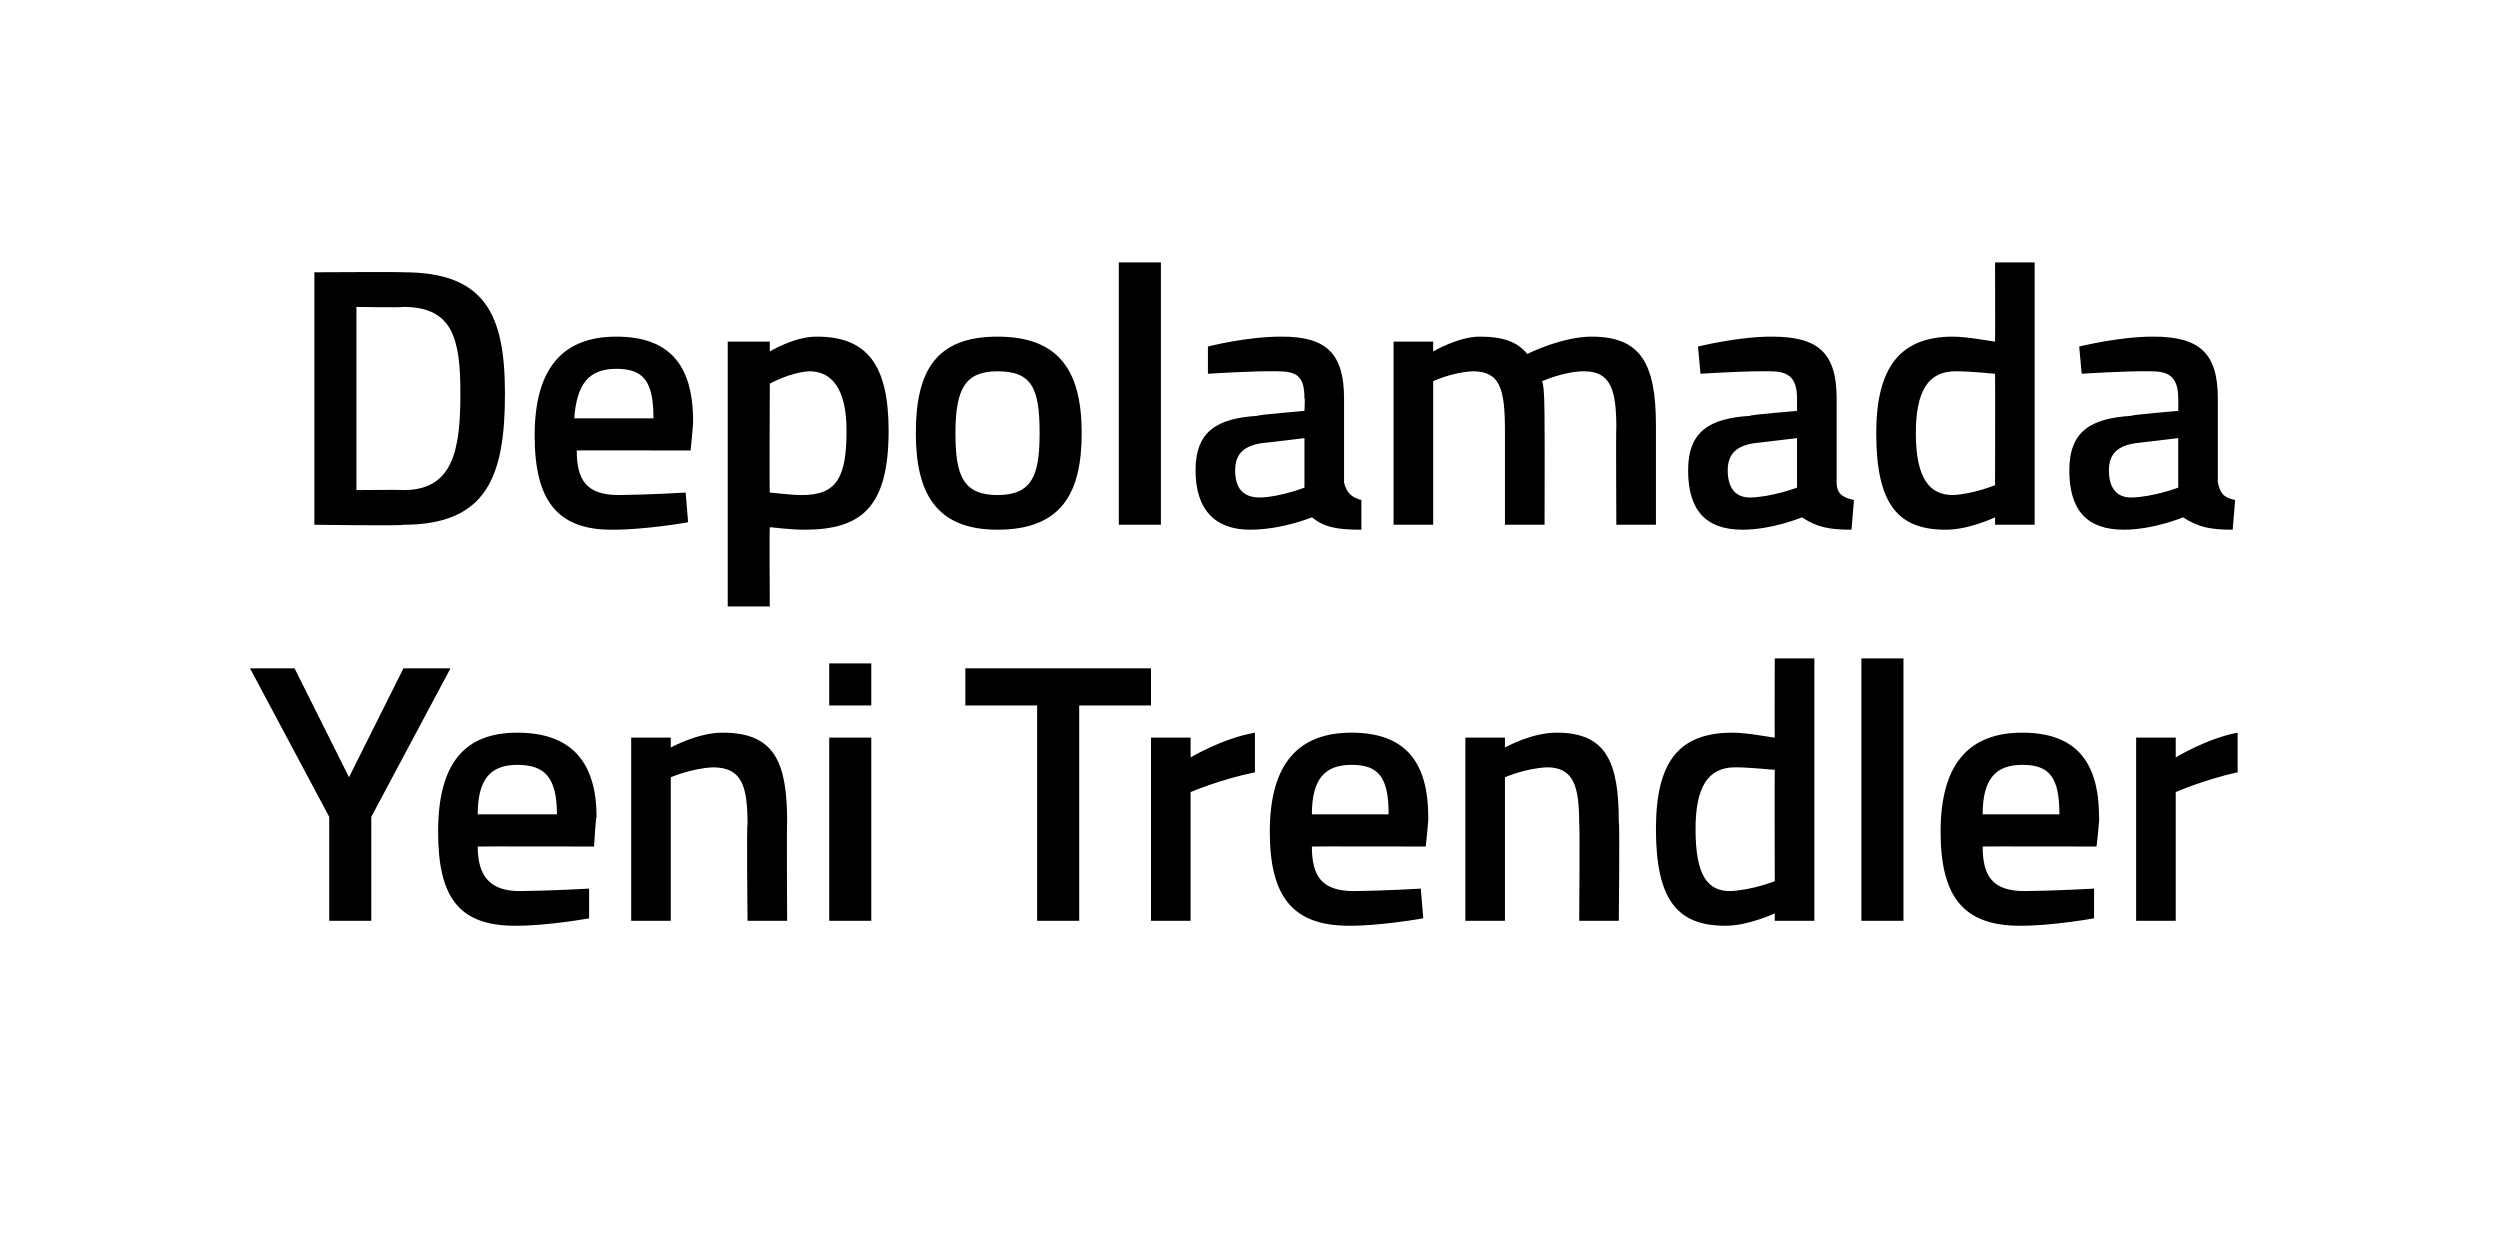
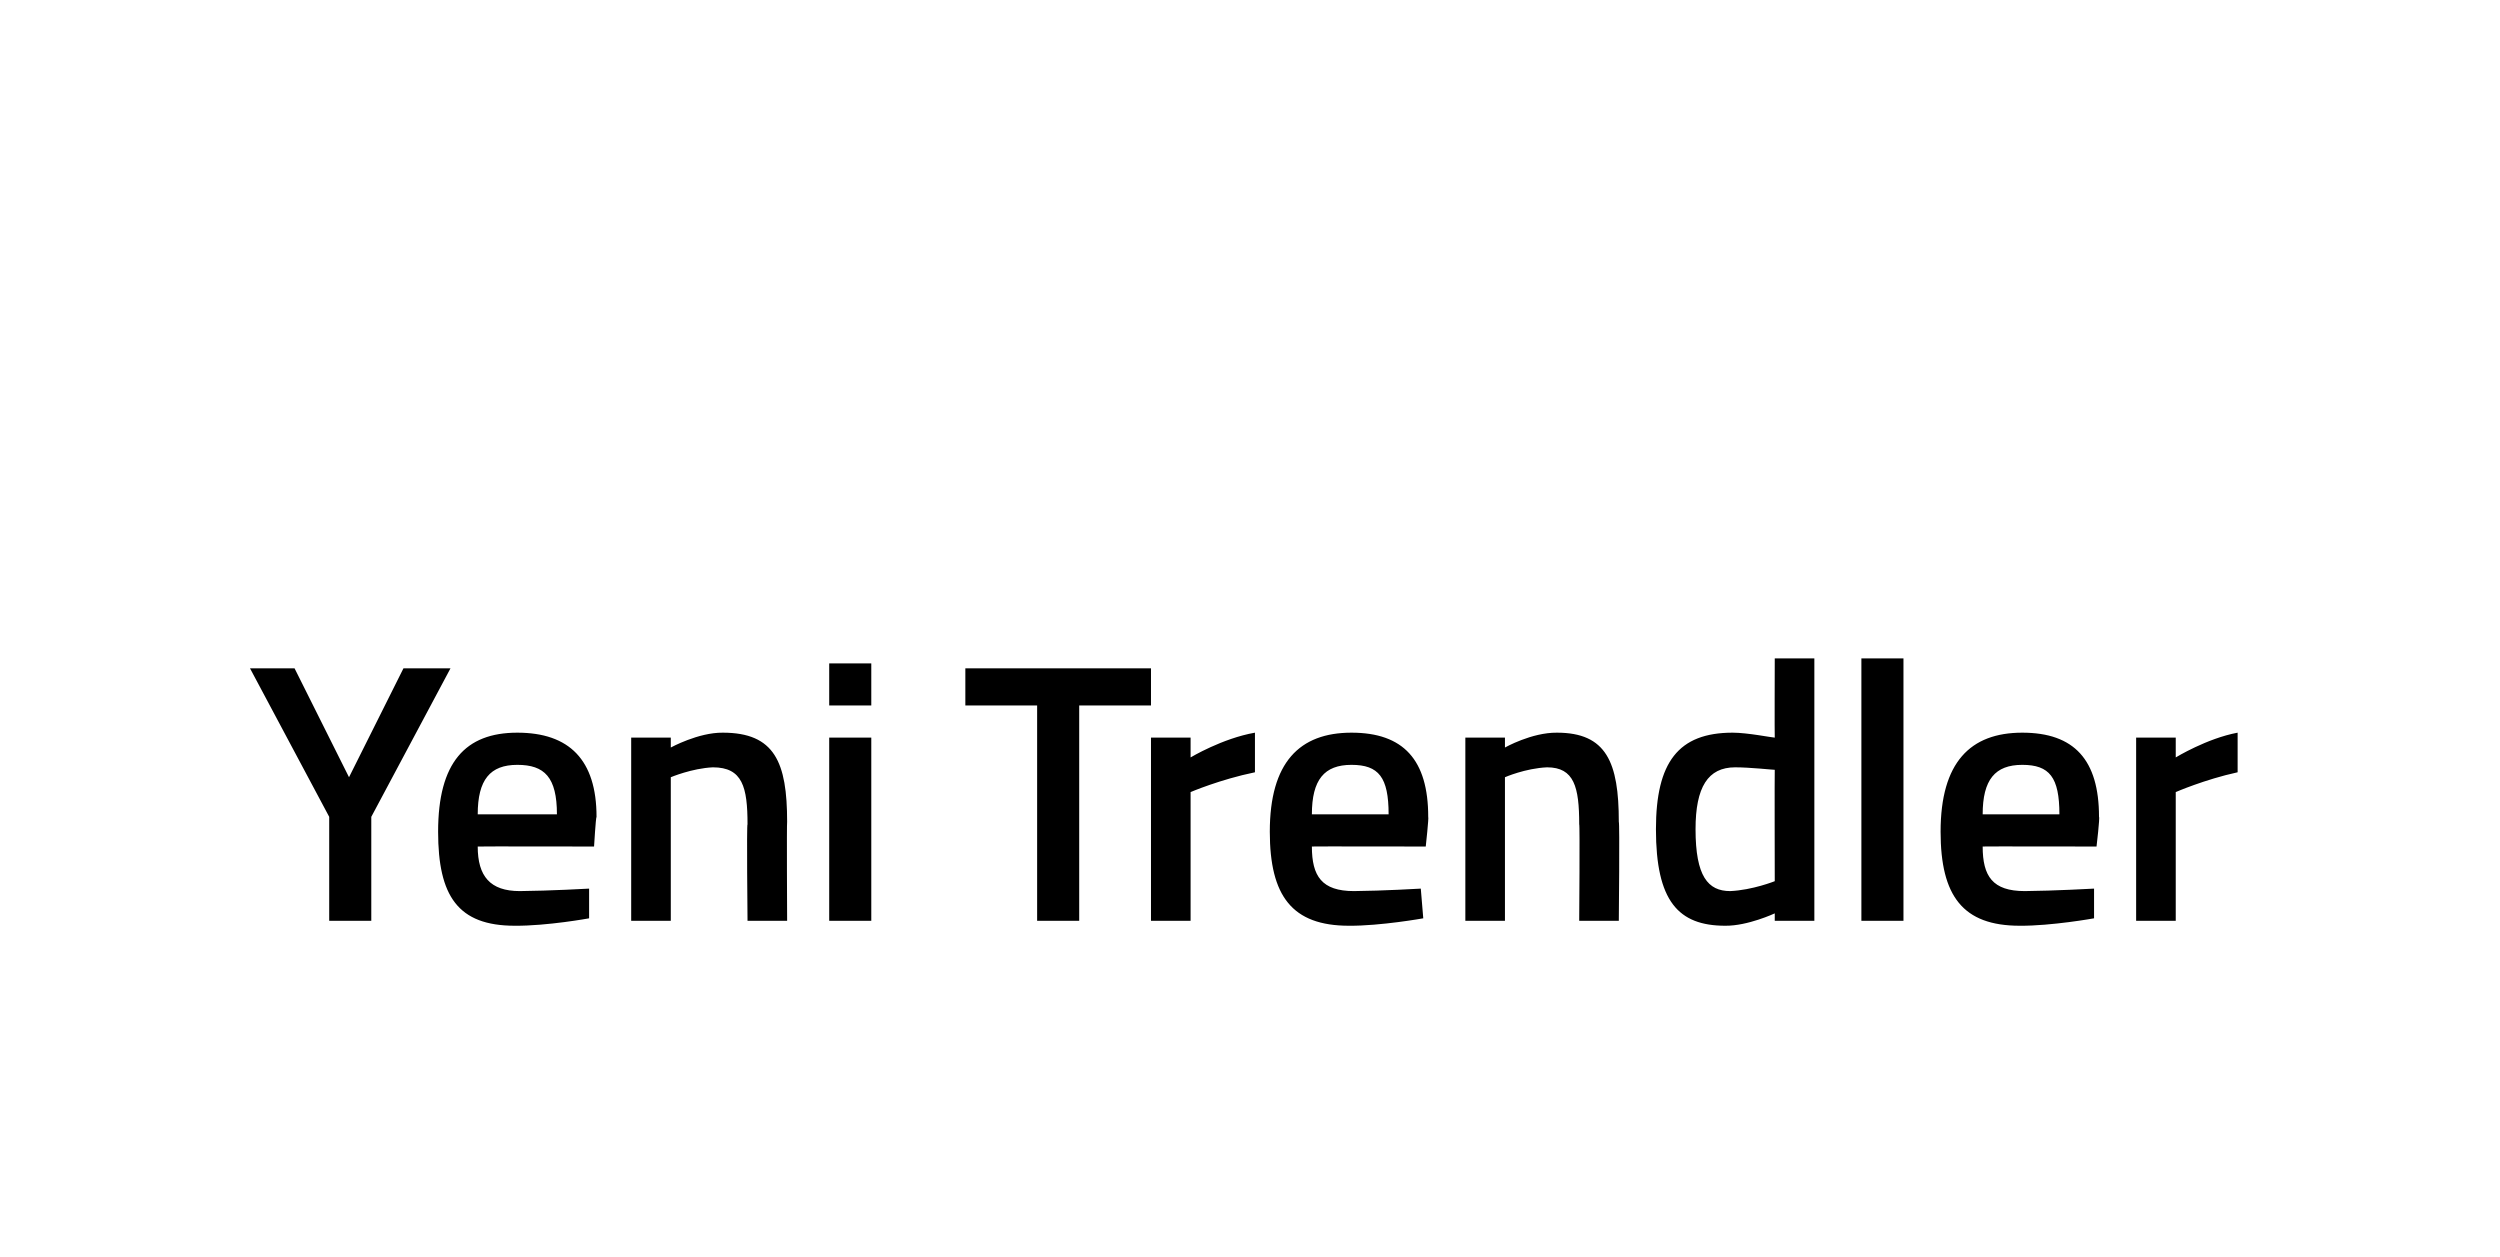
<svg xmlns="http://www.w3.org/2000/svg" version="1.1" width="101px" height="50.8px" viewBox="0 0 101 50.8">
  <desc>Depolamada Yeni Trendler</desc>
  <defs />
  <g id="Polygon179497">
    <path d="M 15 37.2 L 13.3 37.2 L 13.3 33 L 10.1 27 L 11.9 27 L 14.1 31.4 L 16.3 27 L 18.2 27 L 15 33 L 15 37.2 Z M 23.8 35.9 L 23.8 37.1 C 23.8 37.1 22.11 37.41 20.8 37.4 C 18.5 37.4 17.7 36.2 17.7 33.6 C 17.7 30.8 18.8 29.6 20.9 29.6 C 23 29.6 24.1 30.7 24.1 33 C 24.07 33.02 24 34.2 24 34.2 C 24 34.2 19.31 34.19 19.3 34.2 C 19.3 35.4 19.8 36 21 36 C 22.21 35.99 23.8 35.9 23.8 35.9 Z M 22.5 32.9 C 22.5 31.4 22 30.9 20.9 30.9 C 19.8 30.9 19.3 31.5 19.3 32.9 C 19.3 32.9 22.5 32.9 22.5 32.9 Z M 25.5 37.2 L 25.5 29.8 L 27.1 29.8 L 27.1 30.2 C 27.1 30.2 28.21 29.59 29.2 29.6 C 31.3 29.6 31.8 30.8 31.8 33.2 C 31.78 33.23 31.8 37.2 31.8 37.2 L 30.2 37.2 C 30.2 37.2 30.16 33.27 30.2 33.3 C 30.2 31.8 30 31 28.8 31 C 27.95 31.04 27.1 31.4 27.1 31.4 L 27.1 37.2 L 25.5 37.2 Z M 33.5 29.8 L 35.2 29.8 L 35.2 37.2 L 33.5 37.2 L 33.5 29.8 Z M 33.5 26.8 L 35.2 26.8 L 35.2 28.5 L 33.5 28.5 L 33.5 26.8 Z M 39 27 L 46.5 27 L 46.5 28.5 L 43.6 28.5 L 43.6 37.2 L 41.9 37.2 L 41.9 28.5 L 39 28.5 L 39 27 Z M 46.5 29.8 L 48.1 29.8 L 48.1 30.6 C 48.1 30.6 49.38 29.83 50.7 29.6 C 50.7 29.6 50.7 31.2 50.7 31.2 C 49.29 31.49 48.1 32 48.1 32 L 48.1 37.2 L 46.5 37.2 L 46.5 29.8 Z M 57.4 35.9 L 57.5 37.1 C 57.5 37.1 55.77 37.41 54.5 37.4 C 52.2 37.4 51.3 36.2 51.3 33.6 C 51.3 30.8 52.5 29.6 54.6 29.6 C 56.7 29.6 57.7 30.7 57.7 33 C 57.73 33.02 57.6 34.2 57.6 34.2 C 57.6 34.2 52.98 34.19 53 34.2 C 53 35.4 53.4 36 54.7 36 C 55.88 35.99 57.4 35.9 57.4 35.9 Z M 56.1 32.9 C 56.1 31.4 55.7 30.9 54.6 30.9 C 53.5 30.9 53 31.5 53 32.9 C 53 32.9 56.1 32.9 56.1 32.9 Z M 59.2 37.2 L 59.2 29.8 L 60.8 29.8 L 60.8 30.2 C 60.8 30.2 61.88 29.59 62.9 29.6 C 64.9 29.6 65.4 30.8 65.4 33.2 C 65.44 33.23 65.4 37.2 65.4 37.2 L 63.8 37.2 C 63.8 37.2 63.83 33.27 63.8 33.3 C 63.8 31.8 63.6 31 62.5 31 C 61.62 31.04 60.8 31.4 60.8 31.4 L 60.8 37.2 L 59.2 37.2 Z M 73.3 37.2 L 71.7 37.2 L 71.7 36.9 C 71.7 36.9 70.61 37.41 69.7 37.4 C 67.8 37.4 66.9 36.4 66.9 33.5 C 66.9 30.8 67.8 29.6 70 29.6 C 70.6 29.6 71.6 29.8 71.7 29.8 C 71.69 29.78 71.7 26.6 71.7 26.6 L 73.3 26.6 L 73.3 37.2 Z M 71.7 35.6 C 71.7 35.6 71.69 31.14 71.7 31.1 C 71.6 31.1 70.7 31 70.1 31 C 69 31 68.5 31.8 68.5 33.5 C 68.5 35.4 69 36 69.9 36 C 70.8 35.96 71.7 35.6 71.7 35.6 Z M 75.2 26.6 L 76.9 26.6 L 76.9 37.2 L 75.2 37.2 L 75.2 26.6 Z M 84.6 35.9 L 84.6 37.1 C 84.6 37.1 82.88 37.41 81.6 37.4 C 79.3 37.4 78.4 36.2 78.4 33.6 C 78.4 30.8 79.6 29.6 81.7 29.6 C 83.8 29.6 84.8 30.7 84.8 33 C 84.84 33.02 84.7 34.2 84.7 34.2 C 84.7 34.2 80.08 34.19 80.1 34.2 C 80.1 35.4 80.5 36 81.8 36 C 82.98 35.99 84.6 35.9 84.6 35.9 Z M 83.2 32.9 C 83.2 31.4 82.8 30.9 81.7 30.9 C 80.6 30.9 80.1 31.5 80.1 32.9 C 80.1 32.9 83.2 32.9 83.2 32.9 Z M 86.3 29.8 L 87.9 29.8 L 87.9 30.6 C 87.9 30.6 89.16 29.83 90.4 29.6 C 90.4 29.6 90.4 31.2 90.4 31.2 C 89.07 31.49 87.9 32 87.9 32 L 87.9 37.2 L 86.3 37.2 L 86.3 29.8 Z " stroke="none" fill="#000" />
  </g>
  <g id="Polygon179496">
-     <path d="M 12.7 21.2 L 12.7 11 C 12.7 11 16.26 10.98 16.3 11 C 19.6 11 20.4 12.7 20.4 15.9 C 20.4 19.2 19.7 21.2 16.3 21.2 C 16.26 21.25 12.7 21.2 12.7 21.2 Z M 16.3 12.4 C 16.26 12.43 14.4 12.4 14.4 12.4 L 14.4 19.8 C 14.4 19.8 16.26 19.78 16.3 19.8 C 18.3 19.8 18.6 18.2 18.6 15.9 C 18.6 13.7 18.3 12.4 16.3 12.4 Z M 27.7 19.9 L 27.8 21.1 C 27.8 21.1 26.06 21.41 24.7 21.4 C 22.5 21.4 21.6 20.2 21.6 17.6 C 21.6 14.8 22.8 13.6 24.9 13.6 C 27 13.6 28 14.7 28 17 C 28.02 17.02 27.9 18.2 27.9 18.2 C 27.9 18.2 23.26 18.19 23.3 18.2 C 23.3 19.4 23.7 20 25 20 C 26.16 19.99 27.7 19.9 27.7 19.9 Z M 26.4 16.9 C 26.4 15.4 26 14.9 24.9 14.9 C 23.8 14.9 23.3 15.5 23.2 16.9 C 23.2 16.9 26.4 16.9 26.4 16.9 Z M 29.4 13.8 L 31.1 13.8 L 31.1 14.2 C 31.1 14.2 32.1 13.59 33 13.6 C 35 13.6 35.9 14.7 35.9 17.4 C 35.9 20.5 34.8 21.4 32.5 21.4 C 31.9 21.4 31.2 21.3 31.1 21.3 C 31.08 21.28 31.1 24.5 31.1 24.5 L 29.4 24.5 L 29.4 13.8 Z M 31.1 15.5 C 31.1 15.5 31.08 19.89 31.1 19.9 C 31.2 19.9 31.9 20 32.4 20 C 33.8 20 34.2 19.3 34.2 17.4 C 34.2 15.7 33.6 15 32.7 15 C 31.92 15.04 31.1 15.5 31.1 15.5 Z M 43.7 17.5 C 43.7 19.9 42.9 21.4 40.3 21.4 C 37.8 21.4 37 19.9 37 17.5 C 37 15 37.8 13.6 40.3 13.6 C 42.8 13.6 43.7 15 43.7 17.5 Z M 42 17.5 C 42 15.7 41.7 15 40.3 15 C 39 15 38.6 15.7 38.6 17.5 C 38.6 19.2 38.9 20 40.3 20 C 41.7 20 42 19.2 42 17.5 Z M 45.2 10.6 L 46.9 10.6 L 46.9 21.2 L 45.2 21.2 L 45.2 10.6 Z M 54.3 19.5 C 54.4 19.9 54.6 20.1 55 20.2 C 55 20.2 55 21.4 55 21.4 C 54 21.4 53.5 21.3 53 20.9 C 53 20.9 51.8 21.4 50.5 21.4 C 49.1 21.4 48.3 20.6 48.3 19 C 48.3 17.4 49.2 16.9 50.8 16.8 C 50.79 16.76 52.7 16.6 52.7 16.6 C 52.7 16.6 52.73 16.06 52.7 16.1 C 52.7 15.2 52.4 15 51.6 15 C 50.62 14.98 48.8 15.1 48.8 15.1 L 48.8 14 C 48.8 14 50.38 13.59 51.8 13.6 C 53.6 13.6 54.3 14.3 54.3 16.1 C 54.3 16.1 54.3 19.5 54.3 19.5 Z M 51 17.9 C 50.3 18 49.9 18.3 49.9 19 C 49.9 19.7 50.2 20.1 50.9 20.1 C 51.72 20.08 52.7 19.7 52.7 19.7 L 52.7 17.7 C 52.7 17.7 50.99 17.91 51 17.9 Z M 56.3 21.2 L 56.3 13.8 L 57.9 13.8 L 57.9 14.2 C 57.9 14.2 58.93 13.59 59.8 13.6 C 60.7 13.6 61.3 13.8 61.7 14.3 C 61.7 14.3 63.1 13.6 64.3 13.6 C 66.3 13.6 66.9 14.7 66.9 17.2 C 66.9 17.23 66.9 21.2 66.9 21.2 L 65.3 21.2 C 65.3 21.2 65.28 17.27 65.3 17.3 C 65.3 15.8 65.1 15 64 15 C 63.2 15 62.3 15.4 62.3 15.4 C 62.4 15.6 62.4 16.6 62.4 17.4 C 62.41 17.36 62.4 21.2 62.4 21.2 L 60.8 21.2 C 60.8 21.2 60.8 17.39 60.8 17.4 C 60.8 15.7 60.6 15 59.5 15 C 58.66 15.04 57.9 15.4 57.9 15.4 L 57.9 21.2 L 56.3 21.2 Z M 74.2 19.5 C 74.2 19.9 74.4 20.1 74.9 20.2 C 74.9 20.2 74.8 21.4 74.8 21.4 C 73.9 21.4 73.4 21.3 72.8 20.9 C 72.8 20.9 71.6 21.4 70.4 21.4 C 68.9 21.4 68.2 20.6 68.2 19 C 68.2 17.4 69.1 16.9 70.7 16.8 C 70.66 16.76 72.6 16.6 72.6 16.6 C 72.6 16.6 72.6 16.06 72.6 16.1 C 72.6 15.2 72.2 15 71.5 15 C 70.5 14.98 68.7 15.1 68.7 15.1 L 68.6 14 C 68.6 14 70.26 13.59 71.6 13.6 C 73.5 13.6 74.2 14.3 74.2 16.1 C 74.2 16.1 74.2 19.5 74.2 19.5 Z M 70.9 17.9 C 70.2 18 69.8 18.3 69.8 19 C 69.8 19.7 70.1 20.1 70.7 20.1 C 71.6 20.08 72.6 19.7 72.6 19.7 L 72.6 17.7 C 72.6 17.7 70.86 17.91 70.9 17.9 Z M 82.2 21.2 L 80.6 21.2 L 80.6 20.9 C 80.6 20.9 79.53 21.41 78.6 21.4 C 76.7 21.4 75.8 20.4 75.8 17.5 C 75.8 14.8 76.8 13.6 78.9 13.6 C 79.5 13.6 80.5 13.8 80.6 13.8 C 80.61 13.78 80.6 10.6 80.6 10.6 L 82.2 10.6 L 82.2 21.2 Z M 80.6 19.6 C 80.6 19.6 80.61 15.14 80.6 15.1 C 80.5 15.1 79.7 15 79 15 C 77.9 15 77.4 15.8 77.4 17.5 C 77.4 19.4 78 20 78.9 20 C 79.73 19.96 80.6 19.6 80.6 19.6 Z M 89.6 19.5 C 89.7 19.9 89.8 20.1 90.3 20.2 C 90.3 20.2 90.2 21.4 90.2 21.4 C 89.3 21.4 88.8 21.3 88.2 20.9 C 88.2 20.9 87 21.4 85.8 21.4 C 84.3 21.4 83.6 20.6 83.6 19 C 83.6 17.4 84.5 16.9 86.1 16.8 C 86.07 16.76 88 16.6 88 16.6 C 88 16.6 88.01 16.06 88 16.1 C 88 15.2 87.6 15 86.9 15 C 85.9 14.98 84.1 15.1 84.1 15.1 L 84 14 C 84 14 85.66 13.59 87 13.6 C 88.9 13.6 89.6 14.3 89.6 16.1 C 89.6 16.1 89.6 19.5 89.6 19.5 Z M 86.3 17.9 C 85.6 18 85.2 18.3 85.2 19 C 85.2 19.7 85.5 20.1 86.1 20.1 C 87 20.08 88 19.7 88 19.7 L 88 17.7 C 88 17.7 86.26 17.91 86.3 17.9 Z " stroke="none" fill="#000" />
-   </g>
+     </g>
</svg>